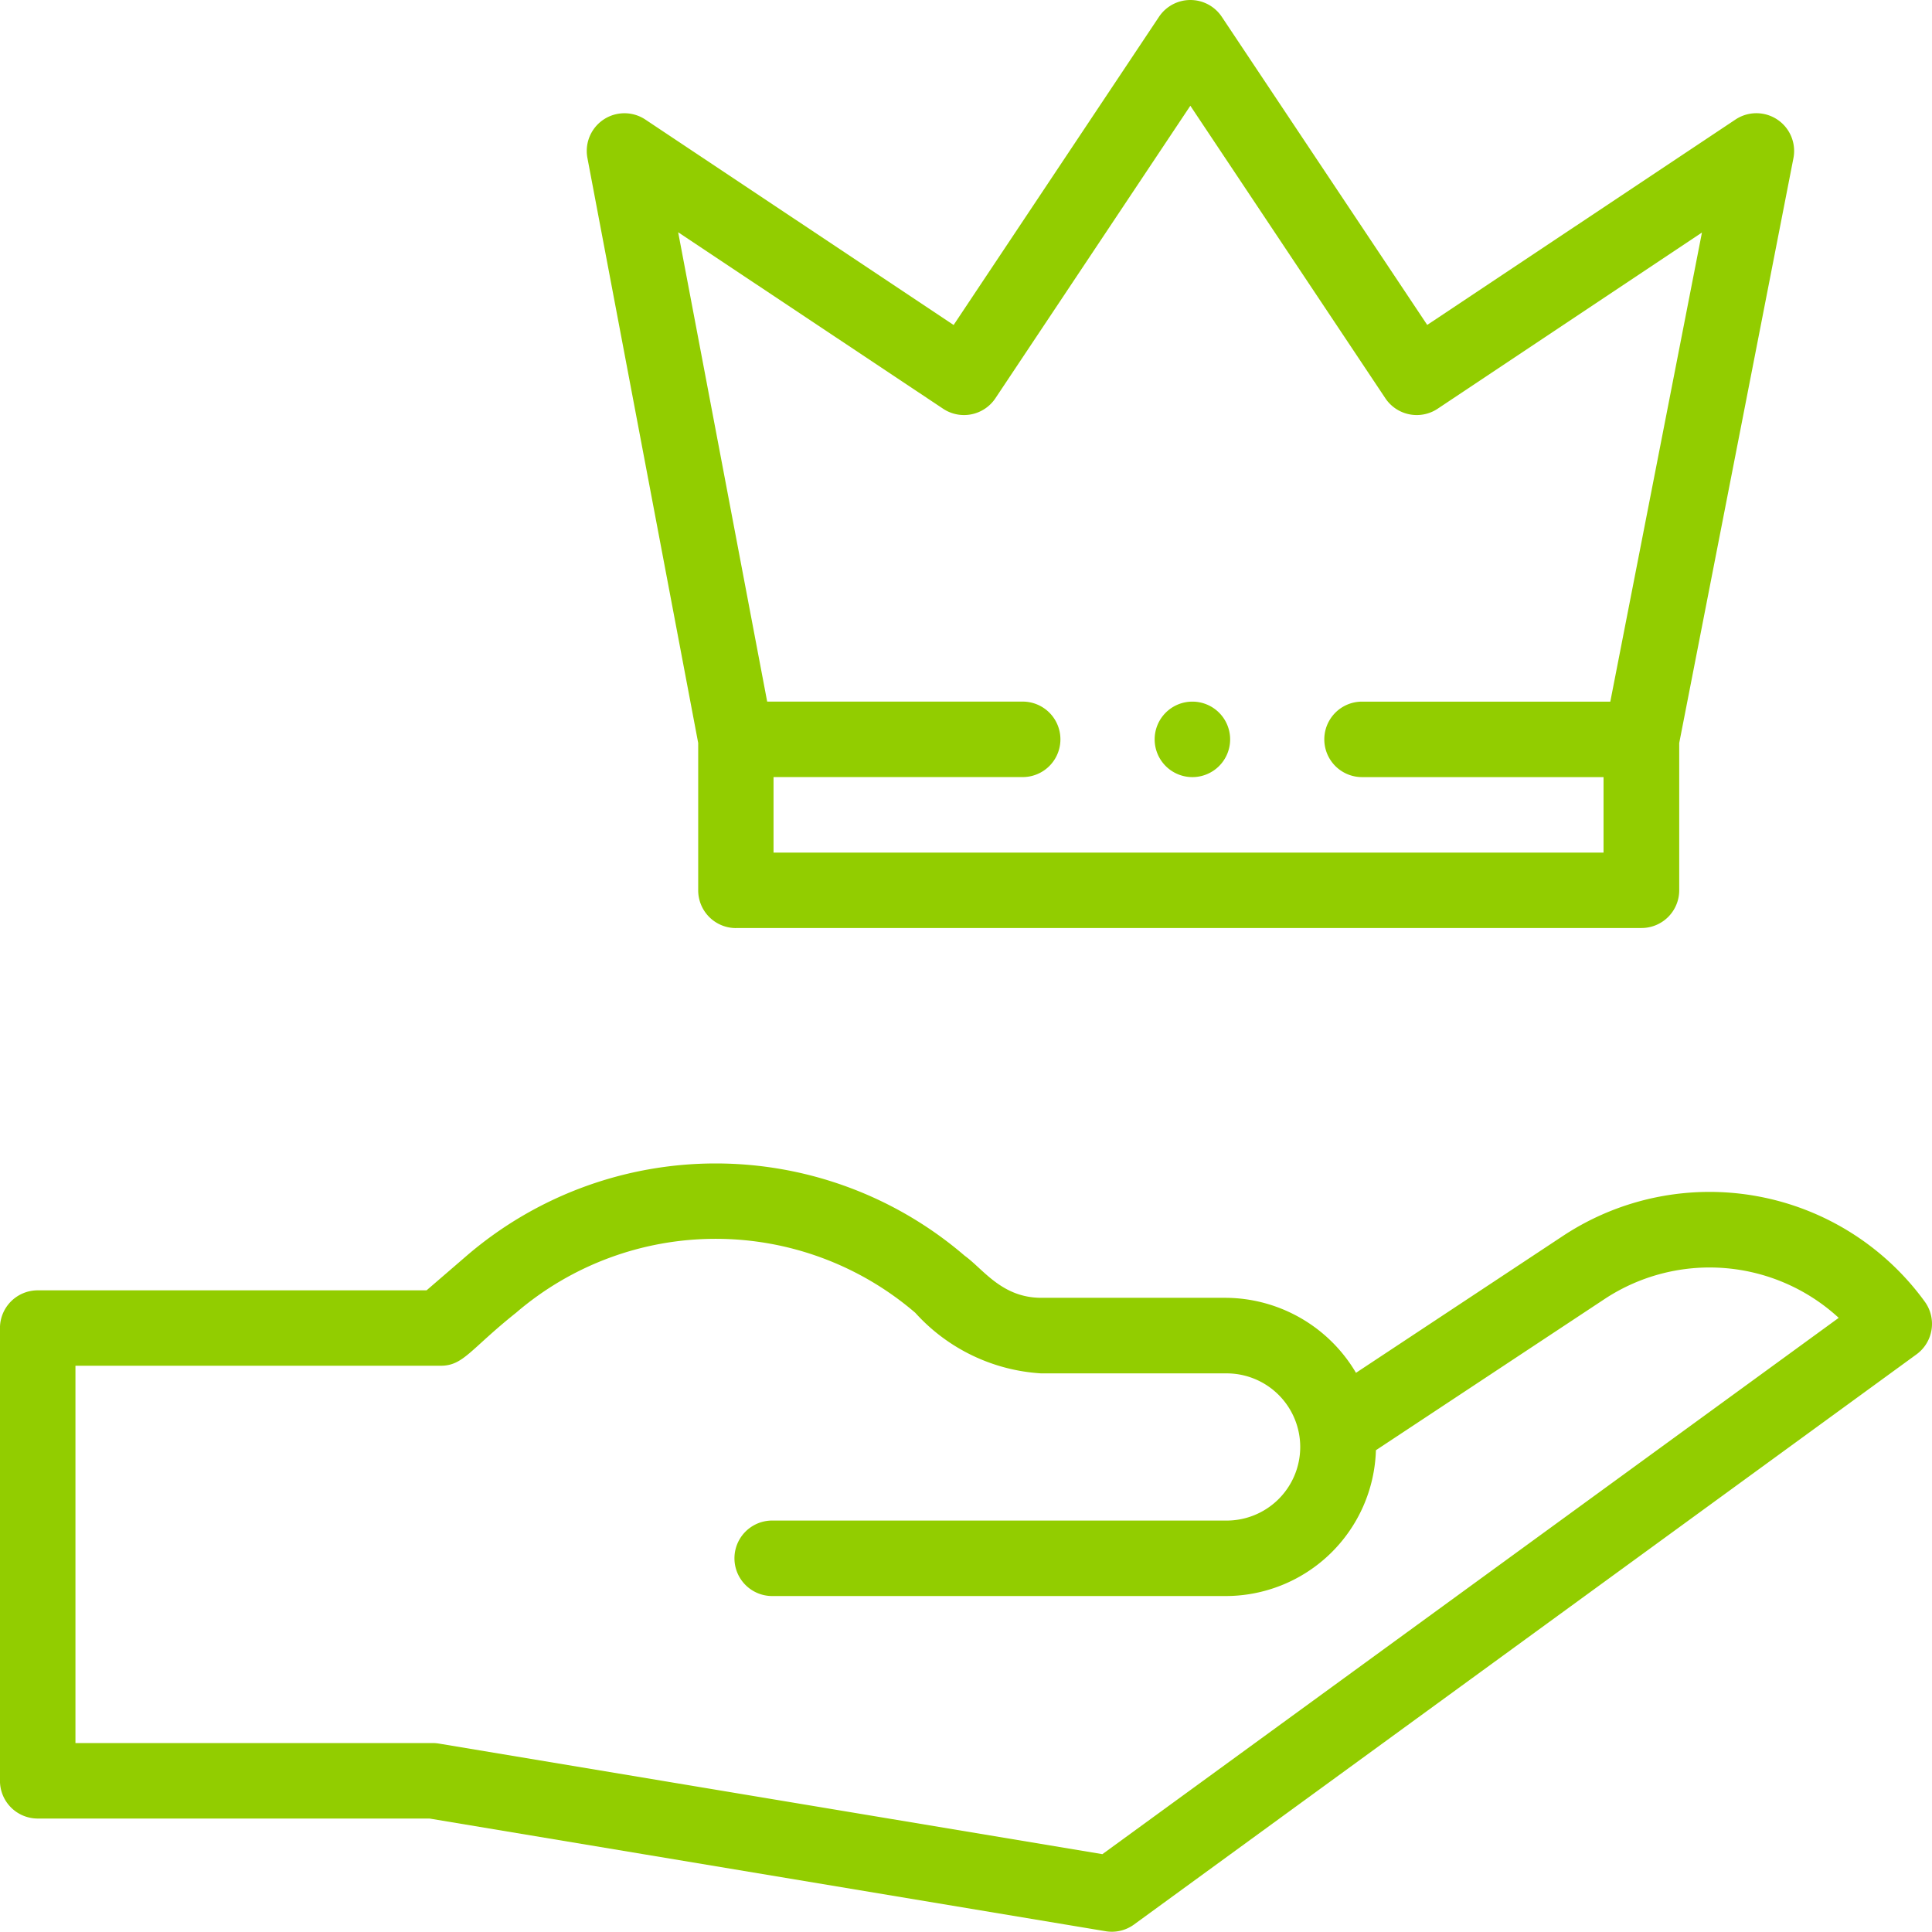
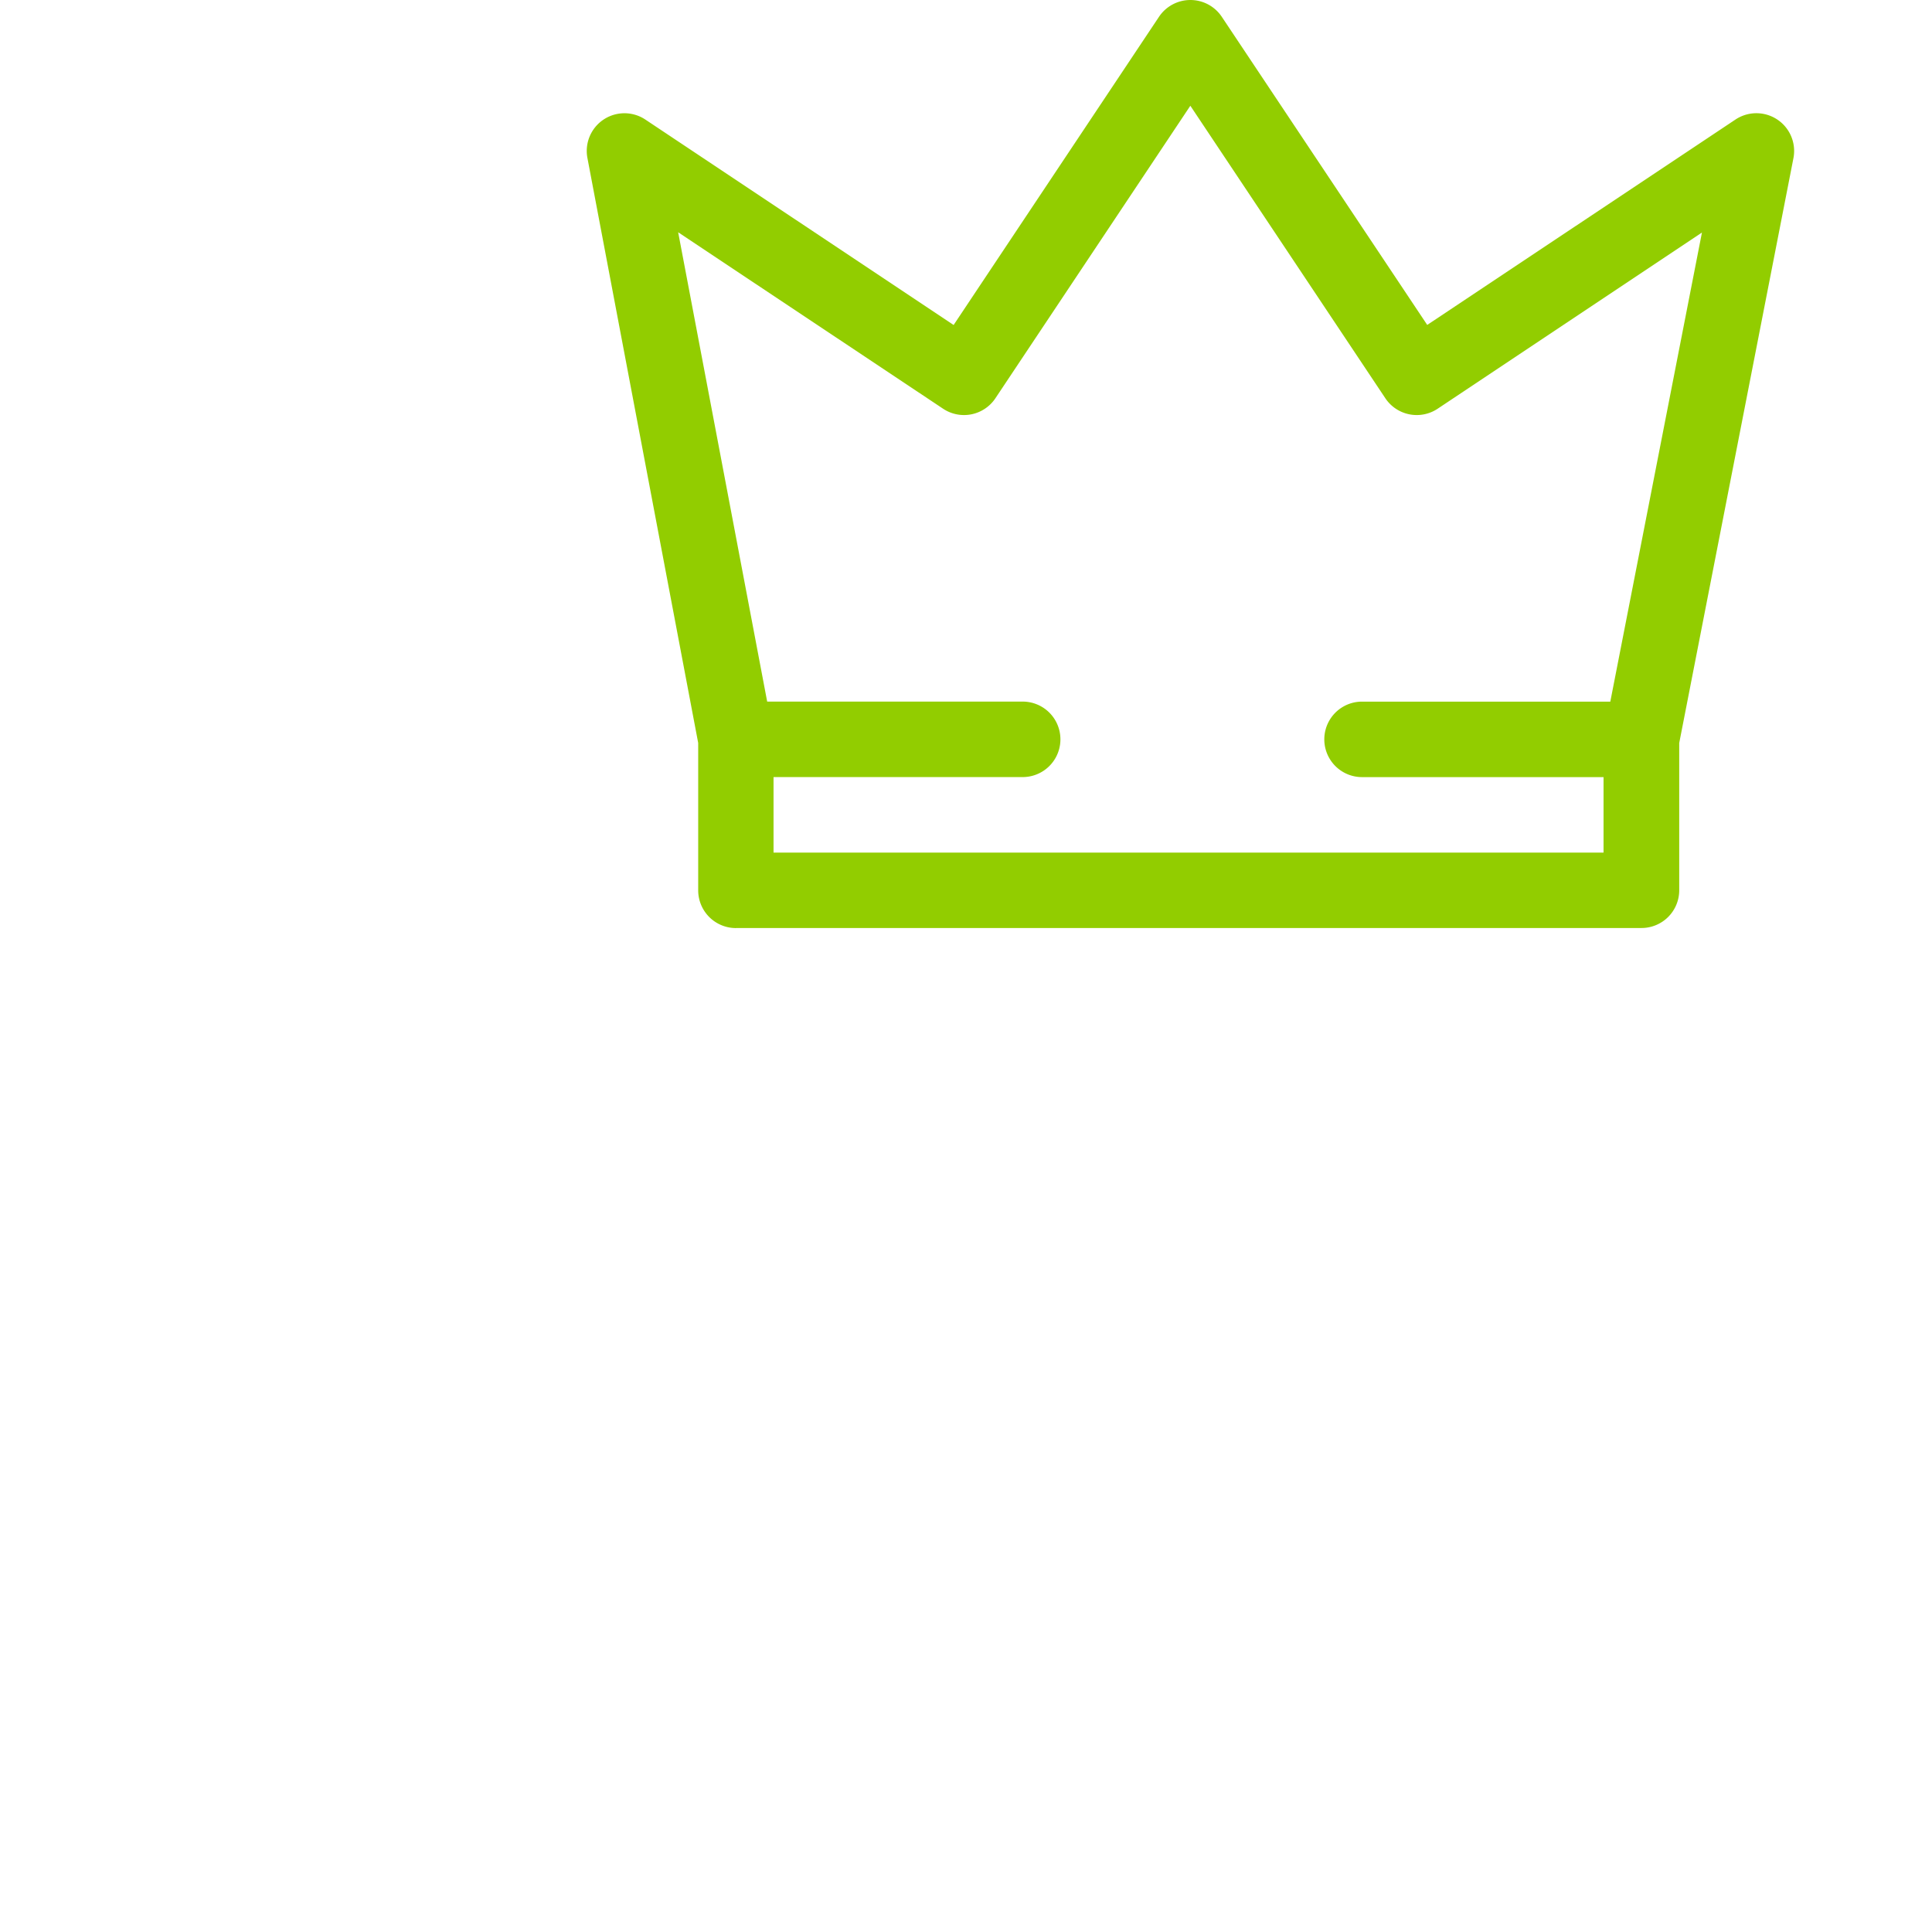
<svg xmlns="http://www.w3.org/2000/svg" id="_002-premium" data-name="002-premium" width="57.385" height="57.377" viewBox="0 0 57.385 57.377">
-   <path id="Контур_55" data-name="Контур 55" d="M46.455,310.452l-6.178,4.086a4.52,4.52,0,0,0-3.89-2.228H30.931c-1.175,0-1.725-.853-2.276-1.249a11.348,11.348,0,0,0-14.793,0l-1.191,1.027H1.122A1.121,1.121,0,0,0,0,313.207v13.449a1.121,1.121,0,0,0,1.121,1.121H12.758l20.083,3.347a1.119,1.119,0,0,0,.844-.2L56.925,313.99a1.121,1.121,0,0,0,.249-1.562A7.9,7.9,0,0,0,46.455,310.452ZM32.745,328.835l-19.71-3.285a1.13,1.13,0,0,0-.184-.015H2.242V314.328H13.087c.68,0,.873-.482,2.241-1.573a9.1,9.1,0,0,1,11.859,0,5.484,5.484,0,0,0,3.745,1.8h5.456a2.186,2.186,0,1,1,0,4.371H22.937a1.121,1.121,0,0,0,0,2.242h13.45a4.465,4.465,0,0,0,4.482-4.331l6.815-4.506a5.663,5.663,0,0,1,6.931.574Zm0,0" transform="translate(-0.001 -273.762)" fill="#92cd00" />
-   <path id="Контур_56" data-name="Контур 56" d="M308.234,187.059a1.121,1.121,0,1,1-1.121-1.121A1.121,1.121,0,0,1,308.234,187.059Zm0,0" transform="translate(-271.696 -165.098)" fill="#92cd00" />
  <path id="Контур_57" data-name="Контур 57" d="M159.9,27.565h26.9a1.121,1.121,0,0,0,1.121-1.12V22.07L191.313,4.7a1.121,1.121,0,0,0-1.722-1.148l-9.155,6.1L174.334.5a1.121,1.121,0,0,0-1.865,0l-6.1,9.154-9.154-6.1a1.12,1.12,0,0,0-1.723,1.141l3.29,17.374v4.378a1.121,1.121,0,0,0,1.121,1.12Zm6.156-15.424a1.121,1.121,0,0,0,1.554-.311L173.4,3.142l5.792,8.688a1.121,1.121,0,0,0,1.554.311l7.85-5.233-2.722,13.933H178.5a1.121,1.121,0,1,0,0,2.242h7.173v2.242H161.02V23.082h7.4a1.121,1.121,0,1,0,0-2.242h-7.589L158.187,6.9Zm0,0" transform="translate(-138.044 -0.001)" fill="#92cd00" />
</svg>